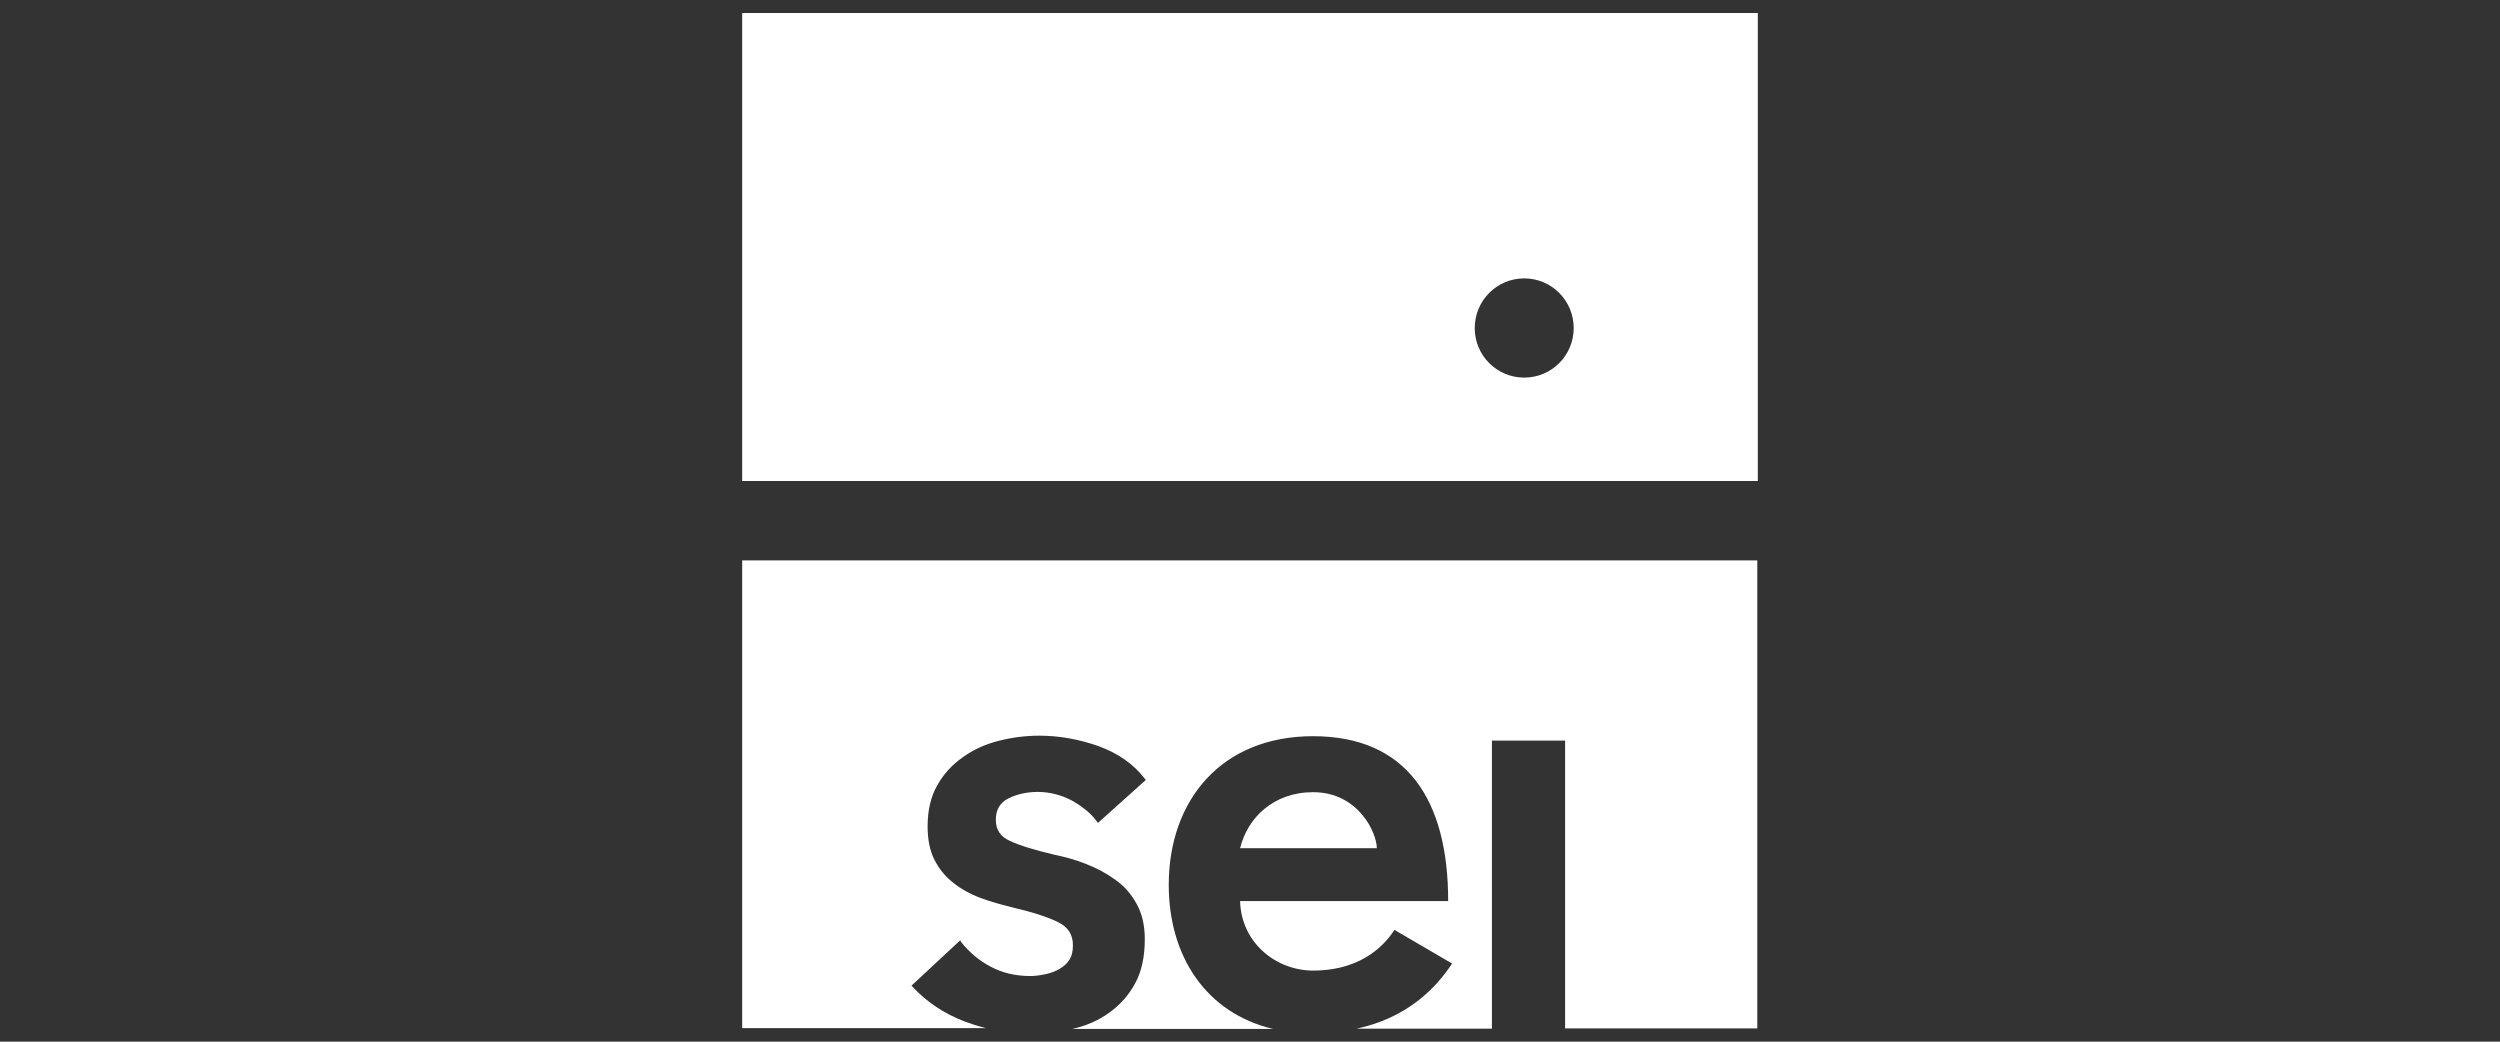
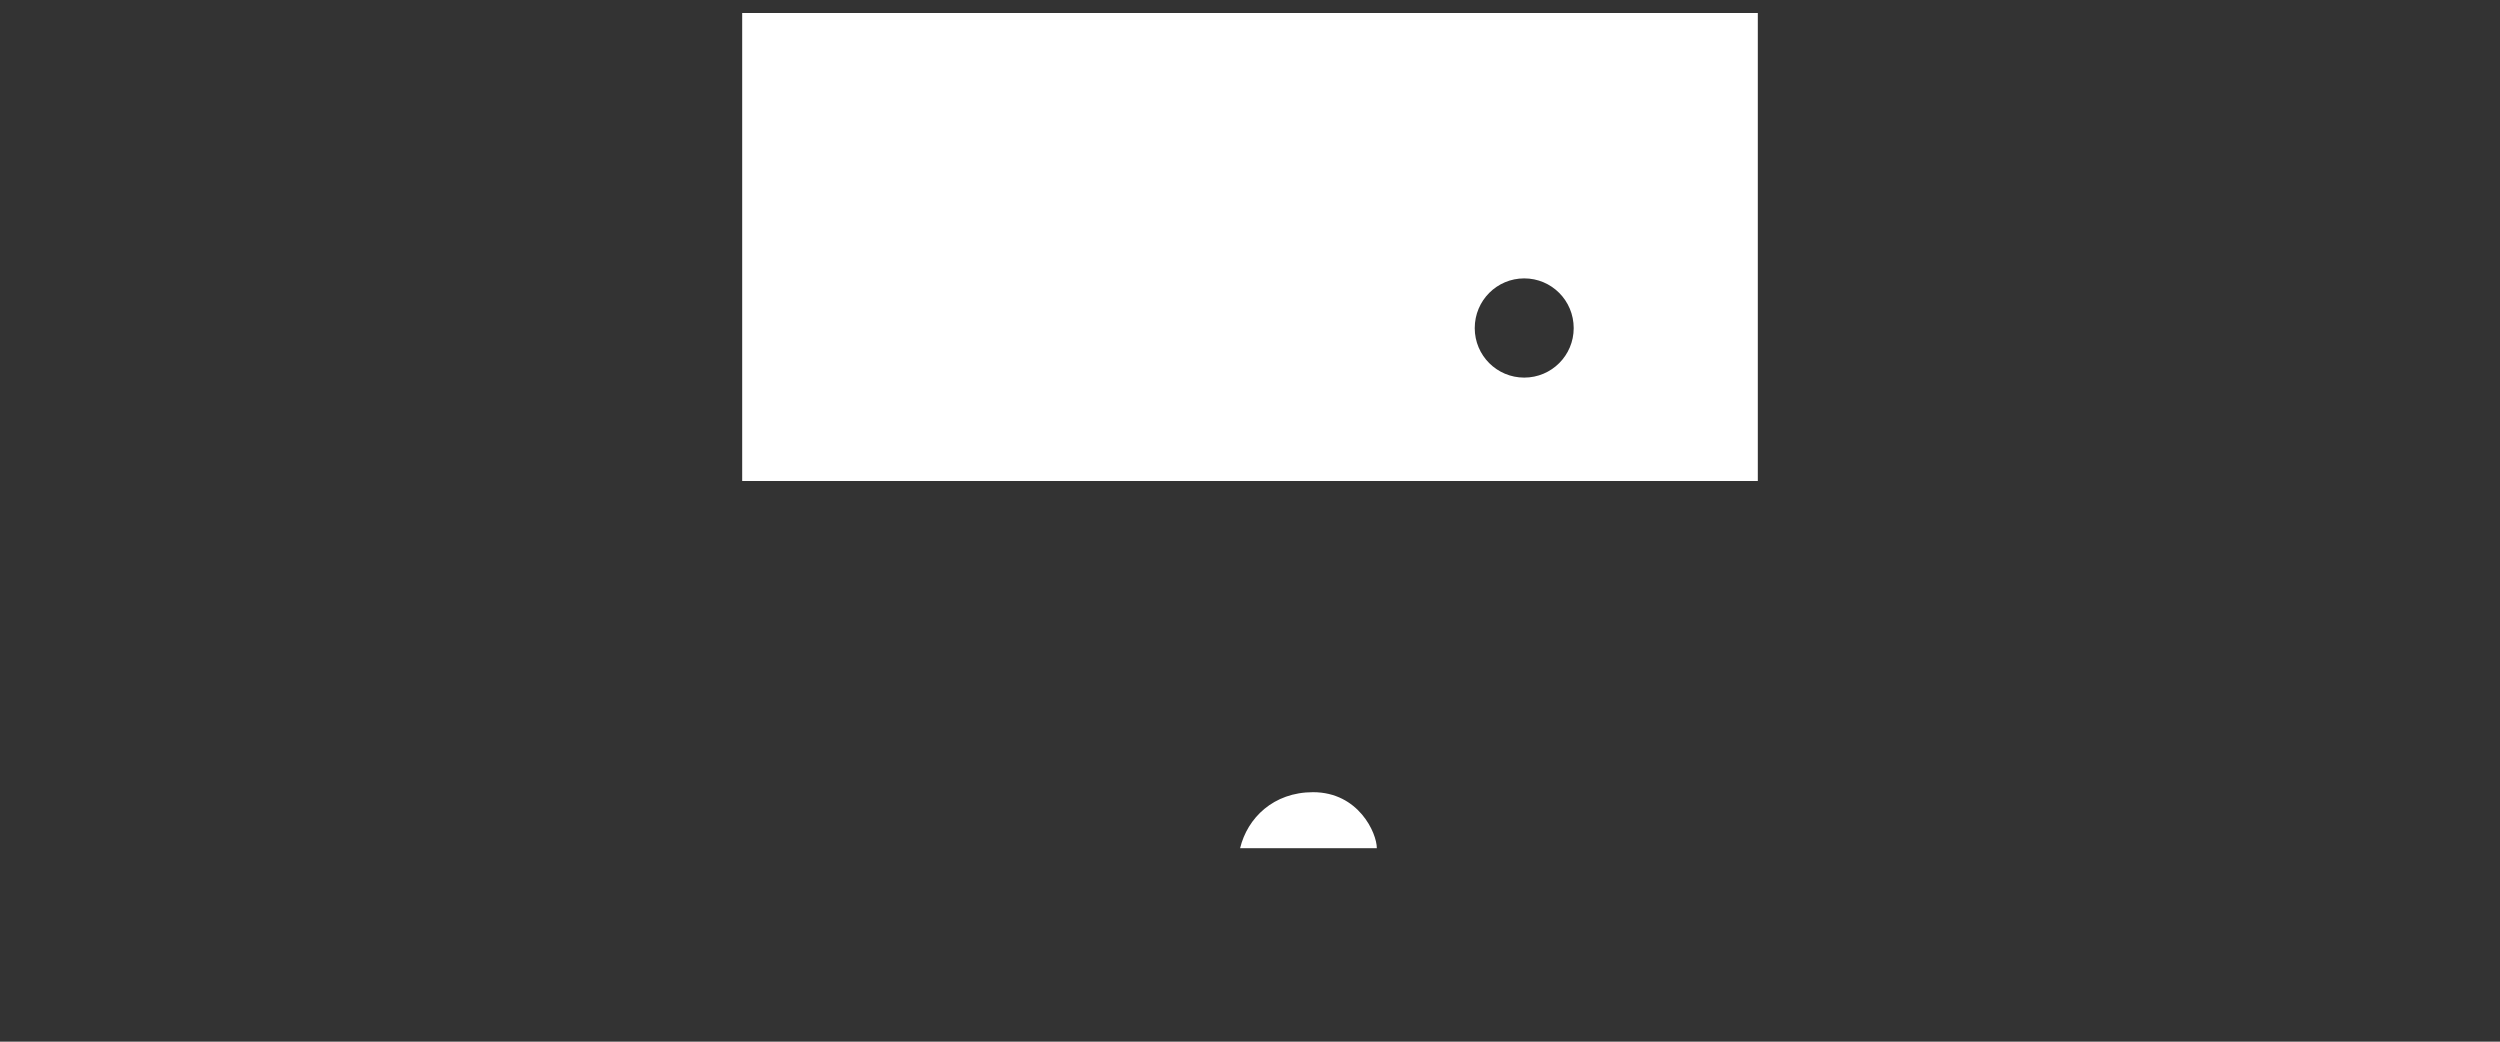
<svg xmlns="http://www.w3.org/2000/svg" version="1.1" id="layer" x="0px" y="0px" viewBox="0 0 96 40" style="enable-background:new 0 0 96 40;" xml:space="preserve">
  <rect x="0" y="0" width="96" height="40" fill="#333333" stroke="none" />
  <style type="text/css">
	.st0{fill:#FFFFFF;}
</style>
  <g>
-     <path class="st0" d="M28.5,21.52h38.98v17.97H60.1V28.44h-2.81V39.5H52.1c1.9-0.41,3.01-1.51,3.66-2.5l-2.21-1.29l-0.01,0.01   c-0.25,0.37-1.08,1.55-3.12,1.55c-1.41,0-2.76-1.06-2.8-2.67h7.99c0-3.89-1.59-6.33-5.19-6.33c-3.51,0-5.54,2.45-5.54,5.71   c0,2.75,1.44,4.92,4,5.53h-7.7c0.54-0.12,1.01-0.33,1.41-0.62c0.41-0.29,0.75-0.67,1-1.13c0.25-0.46,0.37-1.03,0.37-1.7   c0-0.54-0.11-0.99-0.32-1.36c-0.2-0.37-0.48-0.69-0.83-0.93c-0.33-0.24-0.71-0.44-1.12-0.6c-0.4-0.16-0.82-0.27-1.21-0.35   c-0.75-0.18-1.32-0.35-1.7-0.53c-0.36-0.16-0.54-0.42-0.54-0.81s0.16-0.66,0.48-0.82c0.34-0.17,0.73-0.25,1.13-0.25   c0.47,0,0.91,0.12,1.31,0.33c0.39,0.22,0.73,0.49,0.95,0.79l0.05,0.07L44,29.95l-0.05-0.06c-0.43-0.56-1.03-0.97-1.77-1.24   c-0.74-0.26-1.5-0.4-2.27-0.4c-0.54,0-1.06,0.07-1.57,0.2c-0.51,0.13-0.97,0.34-1.37,0.63c-0.4,0.28-0.74,0.64-0.98,1.08   c-0.25,0.43-0.37,0.97-0.37,1.57c0,0.52,0.09,0.95,0.27,1.3c0.18,0.35,0.42,0.64,0.73,0.88c0.29,0.23,0.65,0.43,1.03,0.57   c0.37,0.14,0.78,0.25,1.17,0.35c0.81,0.19,1.41,0.38,1.81,0.58c0.38,0.19,0.57,0.47,0.57,0.89c0,0.22-0.04,0.41-0.14,0.56   c-0.09,0.15-0.23,0.26-0.38,0.35c-0.16,0.09-0.34,0.16-0.54,0.2c-0.19,0.04-0.39,0.07-0.57,0.07c-0.57,0-1.08-0.12-1.53-0.36   c-0.46-0.24-0.83-0.57-1.12-0.93l-0.05-0.08L35,37.85l0.05,0.05c0.53,0.57,1.18,1.01,1.98,1.32c0.27,0.1,0.55,0.19,0.83,0.26H28.5   V21.52z" />
    <path class="st0" d="M47.62,32.57c0.28-1.16,1.28-2.15,2.8-2.15c1.75,0,2.45,1.57,2.45,2.15H47.62z" />
    <path class="st0" d="M28.5,0.5v17.97H67.5V0.5H28.5z M58.53,14.5c-1.05,0-1.9-0.85-1.9-1.9c0-1.06,0.85-1.91,1.9-1.91   c1.05,0,1.9,0.85,1.9,1.91C60.43,13.65,59.58,14.5,58.53,14.5z" />
  </g>
</svg>